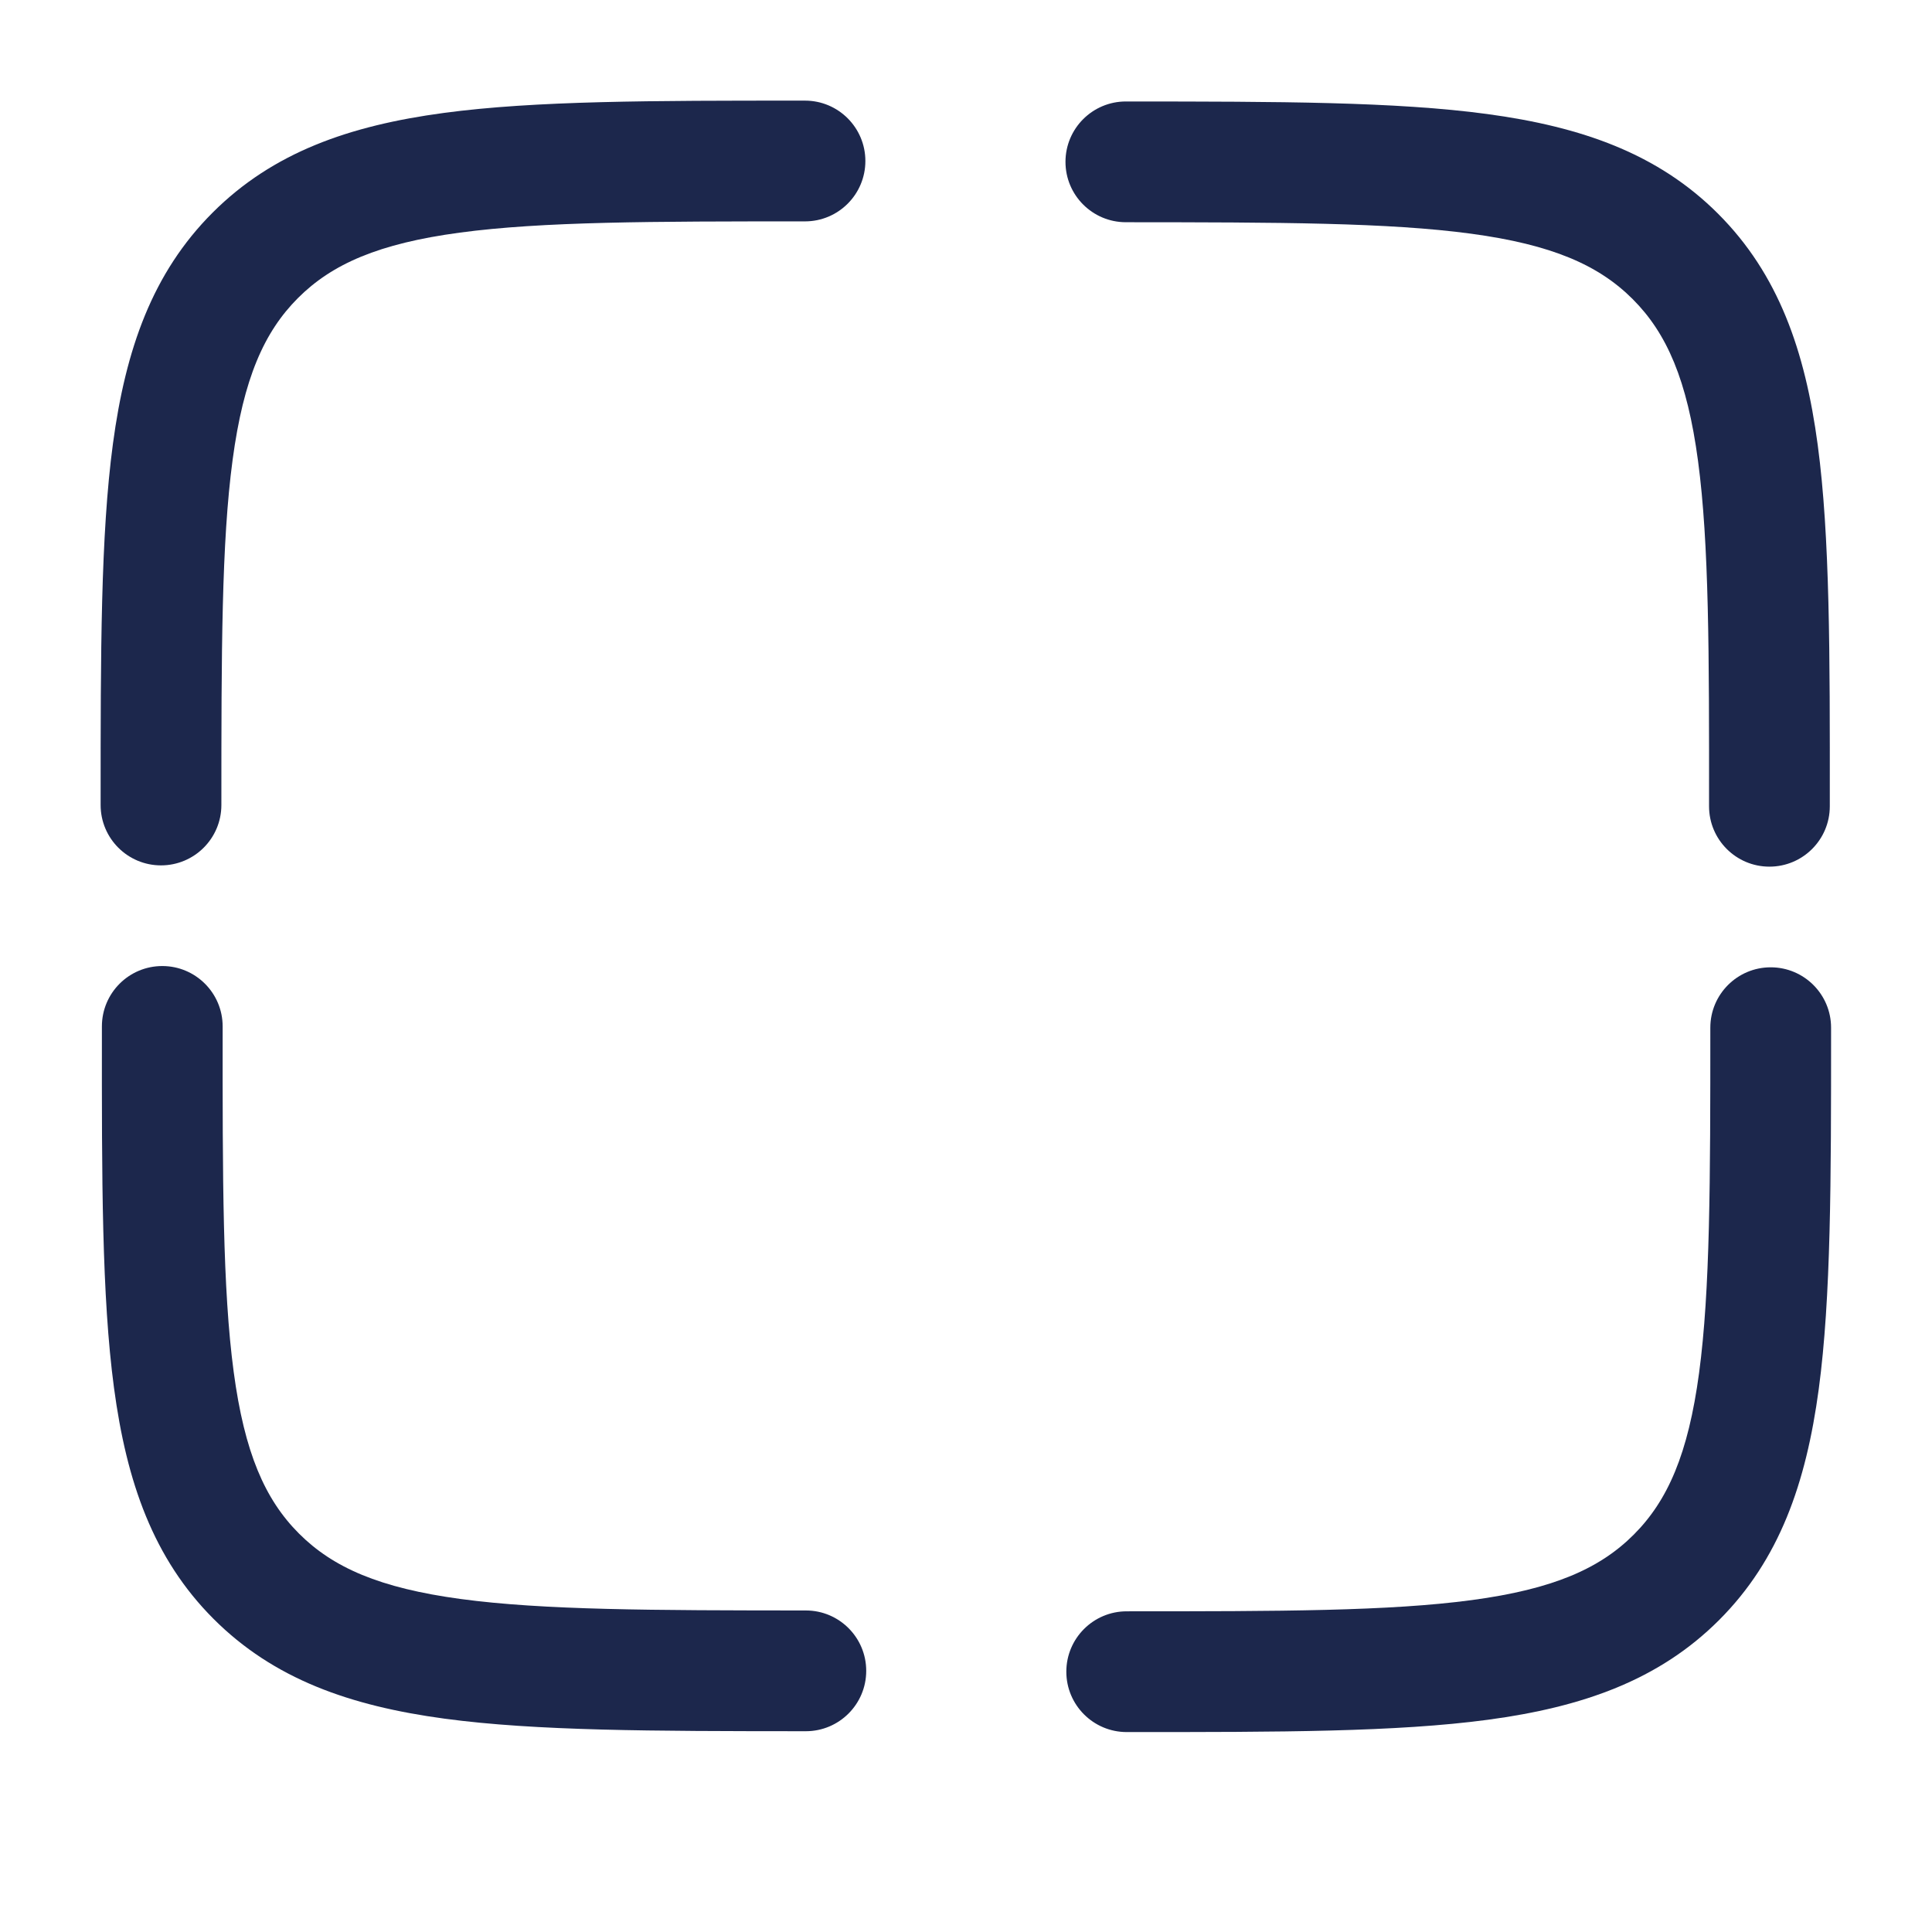
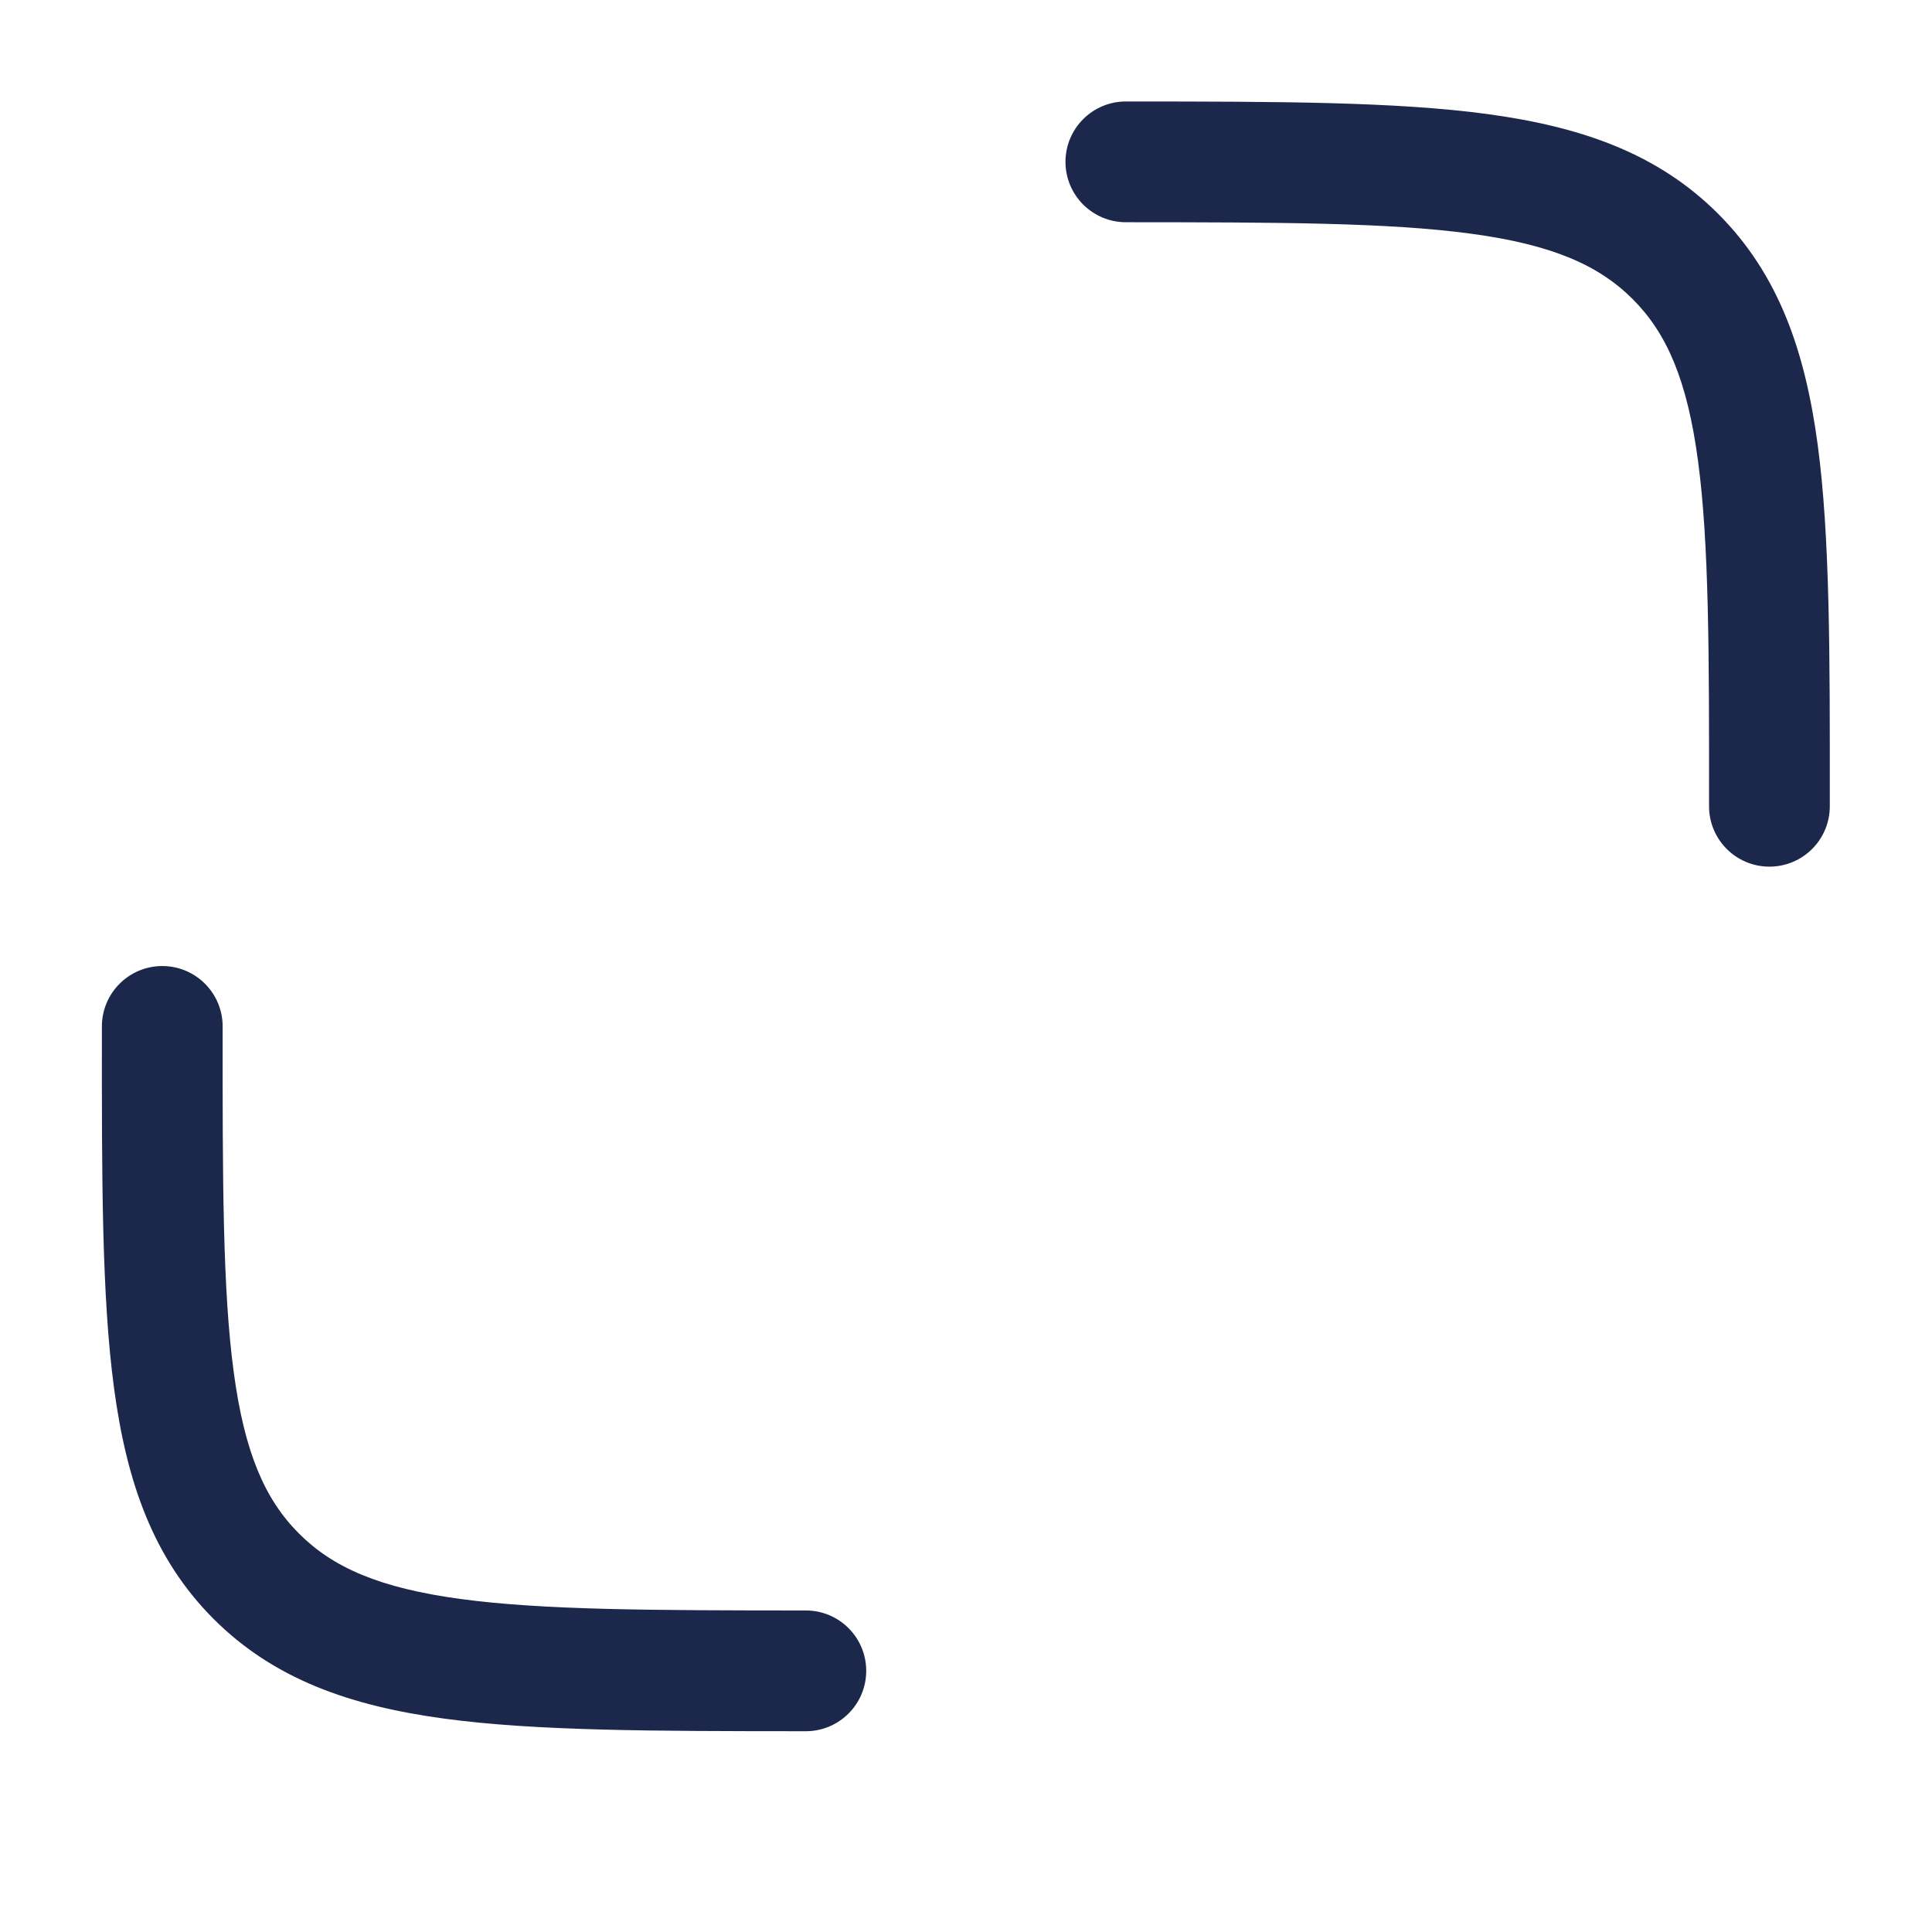
<svg xmlns="http://www.w3.org/2000/svg" width="800" height="800" viewBox="0 0 800 800" fill="none">
-   <path d="M41.667 333.334C41.667 347.141 52.86 358.334 66.667 358.334C80.474 358.334 91.667 347.141 91.667 333.334C91.667 269.773 91.72 224.618 96.326 190.362C100.834 156.826 109.29 137.504 123.397 123.397C137.504 109.29 156.826 100.835 190.362 96.326C224.617 91.72 269.773 91.667 333.334 91.667C347.141 91.667 358.334 80.474 358.334 66.667C358.334 52.861 347.141 41.667 333.334 41.667L331.453 41.667C270.195 41.667 221.673 41.667 183.7 46.771C144.619 52.027 112.987 63.097 88.041 88.042C63.097 112.988 52.027 144.619 46.77 183.7C41.667 221.674 41.667 270.195 41.667 331.454L41.667 333.334Z" fill="#1C274C" />
-   <path d="M758.21 425.544C758.21 411.737 747.017 400.544 733.21 400.544C719.403 400.544 708.21 411.737 708.21 425.544C708.21 489.105 708.157 534.26 703.552 568.516C699.043 602.052 690.587 621.374 676.48 635.481C662.373 649.588 643.052 658.043 609.515 662.552C575.26 667.158 530.104 667.211 466.544 667.211C452.737 667.211 441.544 678.404 441.544 692.211C441.544 706.017 452.737 717.211 466.544 717.211L468.424 717.211C529.683 717.211 578.204 717.211 616.178 712.107C655.259 706.851 686.89 695.781 711.836 670.836C736.78 645.89 747.85 614.259 753.107 575.178C758.21 537.204 758.21 488.683 758.21 427.424L758.21 425.544Z" fill="#1C274C" />
  <path d="M707.683 333.845C707.674 347.652 718.86 358.852 732.667 358.861C746.473 358.87 757.674 347.685 757.683 333.878L757.684 331.998C757.725 270.739 757.758 222.218 752.68 184.241C747.449 145.156 736.4 113.517 711.473 88.555C686.543 63.594 654.917 52.503 615.841 47.22C577.871 42.091 529.351 42.059 468.091 42.018L466.211 42.017C452.404 42.008 441.204 53.194 441.194 67C441.185 80.807 452.371 92.008 466.178 92.017C529.738 92.059 574.894 92.142 609.148 96.771C642.678 101.302 661.996 109.77 676.093 123.887C690.19 138.003 698.634 157.331 703.119 190.87C707.702 225.128 707.726 270.284 707.683 333.845Z" fill="#1C274C" />
  <path d="M92.195 425.033C92.204 411.226 81.018 400.026 67.211 400.017C53.404 400.007 42.204 411.193 42.194 425L42.193 426.88C42.152 488.139 42.12 536.66 47.198 574.637C52.429 613.722 63.477 645.361 88.404 670.323C113.334 695.284 144.96 706.375 184.037 711.658C222.007 716.787 270.527 716.819 331.787 716.86L333.667 716.861C347.473 716.87 358.674 705.684 358.683 691.878C358.692 678.071 347.507 666.87 333.7 666.861C270.14 666.819 224.983 666.736 190.73 662.107C157.199 657.576 137.882 649.108 123.784 634.991C109.687 620.875 101.243 601.547 96.759 568.008C92.175 533.75 92.152 488.594 92.195 425.033Z" fill="#1C274C" />
</svg>